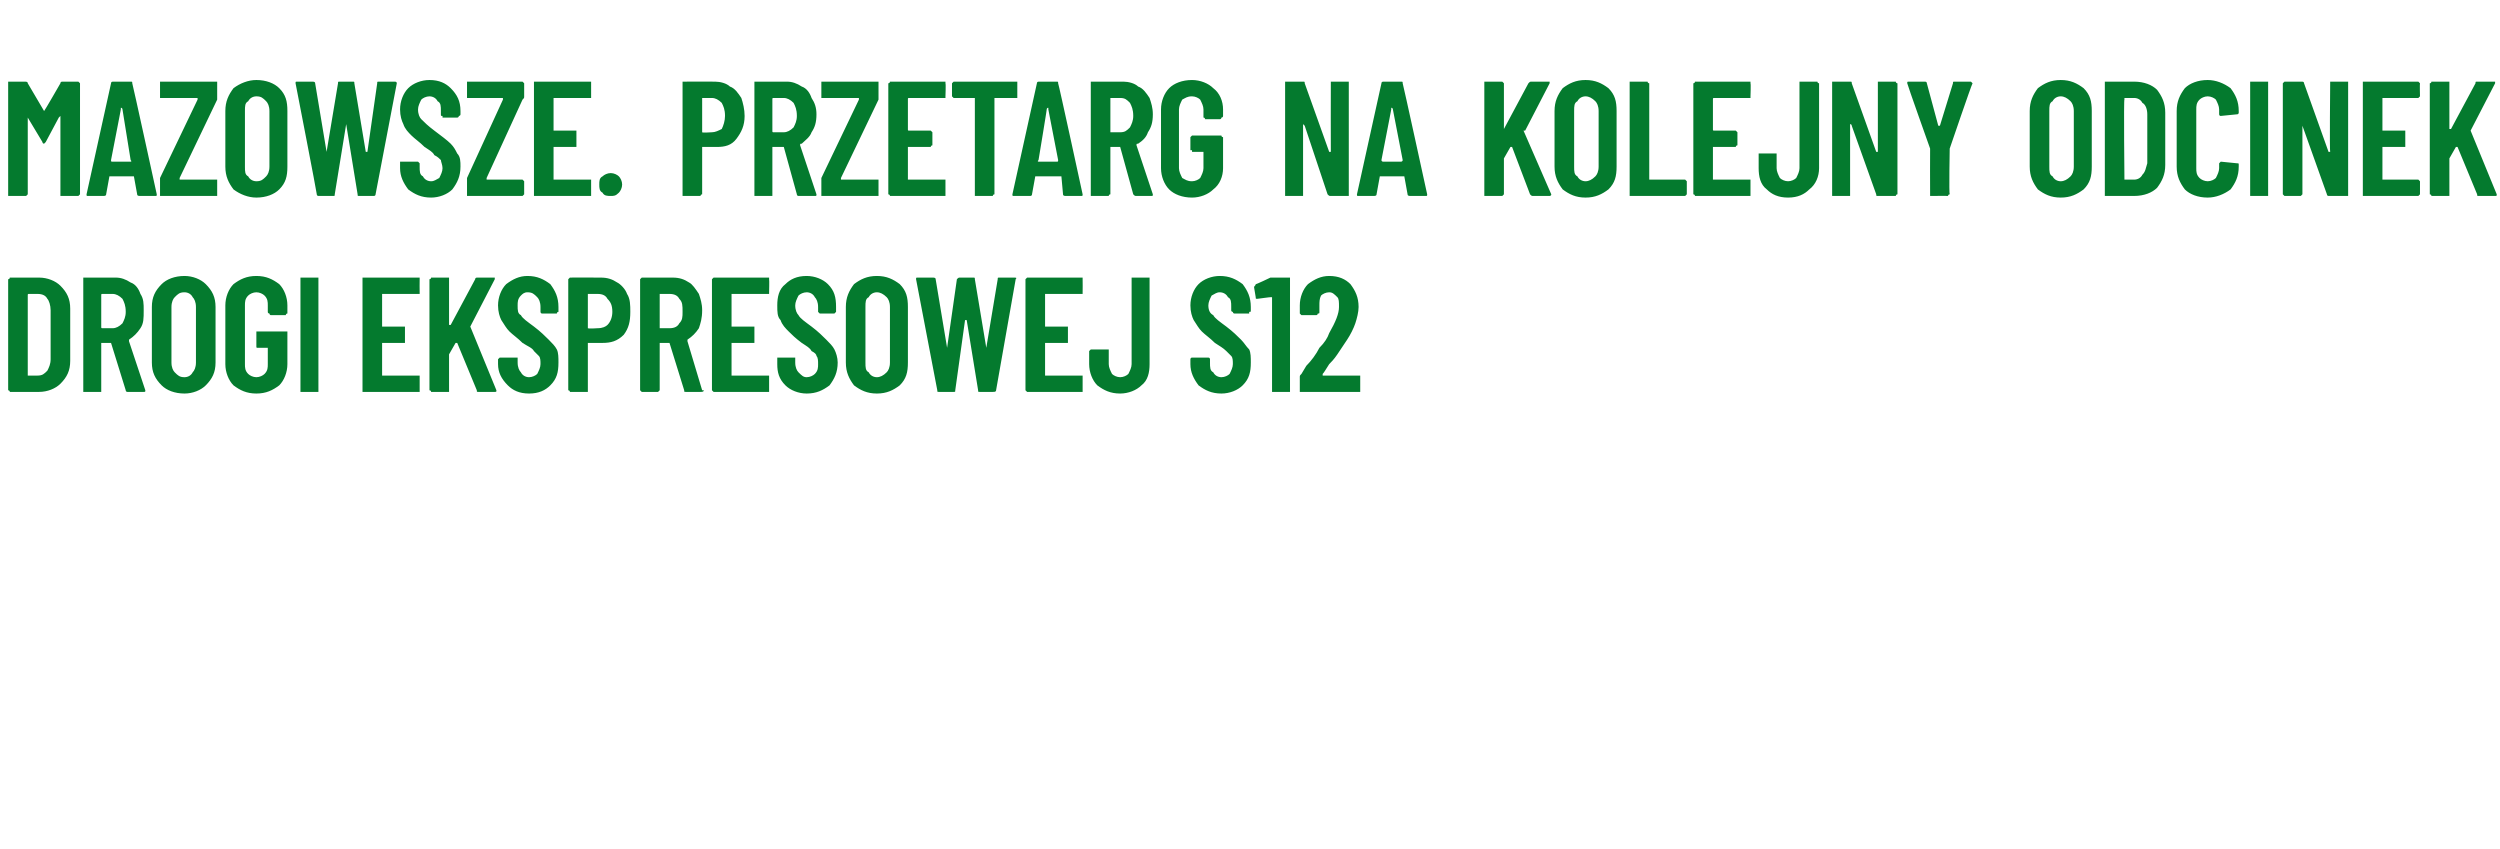
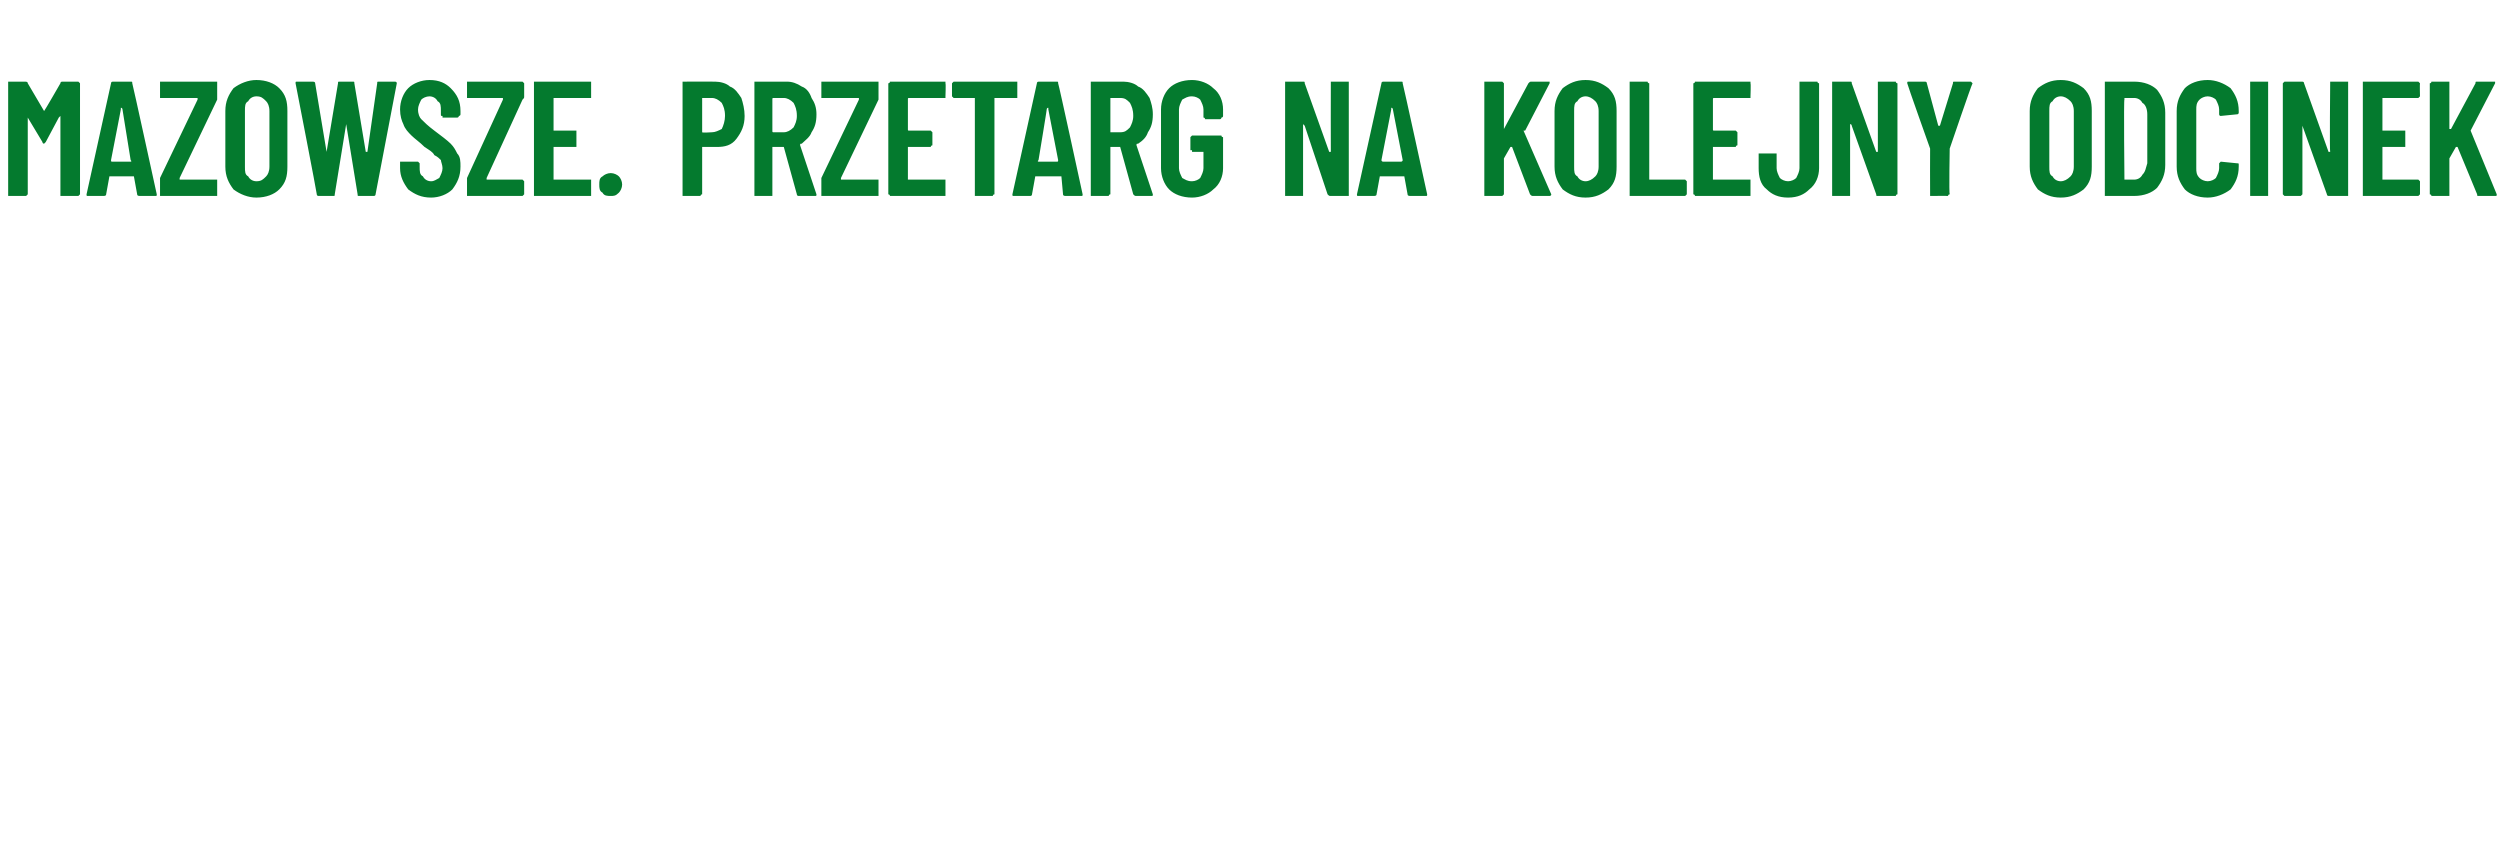
<svg xmlns="http://www.w3.org/2000/svg" version="1.1" width="153.1px" height="52px" viewBox="0 -2 153.1 52" style="top:-2px">
  <desc>Mazowsze. Przetarg na kolejny odcinek drogi ekspresowej S12</desc>
  <defs />
  <g id="Polygon77551">
-     <path d="M 0.7 22 C 0.6 22 0.6 22 0.6 22 C 0.6 21.9 0.5 21.9 0.5 21.9 C 0.5 21.9 0.5 15.1 0.5 15.1 C 0.5 15.1 0.6 15.1 0.6 15 C 0.6 15 0.6 15 0.7 15 C 0.7 15 2.4 15 2.4 15 C 2.9 15 3.4 15.2 3.7 15.5 C 4.1 15.9 4.3 16.3 4.3 16.9 C 4.3 16.9 4.3 20.1 4.3 20.1 C 4.3 20.7 4.1 21.1 3.7 21.5 C 3.4 21.8 2.9 22 2.4 22 C 2.37 22 0.7 22 0.7 22 C 0.7 22 0.66 22 0.7 22 Z M 1.7 21 C 1.7 21 1.7 21 1.8 21 C 1.8 21 2.3 21 2.3 21 C 2.6 21 2.7 20.9 2.9 20.7 C 3 20.5 3.1 20.3 3.1 20 C 3.1 20 3.1 17 3.1 17 C 3.1 16.7 3 16.4 2.9 16.3 C 2.8 16.1 2.6 16 2.3 16 C 2.3 16 1.8 16 1.8 16 C 1.7 16 1.7 16 1.7 16.1 C 1.7 16.05 1.7 21 1.7 21 C 1.7 21 1.7 20.95 1.7 21 Z M 7.8 22 C 7.8 22 7.7 22 7.7 21.9 C 7.7 21.9 6.8 19 6.8 19 C 6.8 19 6.8 19 6.8 19 C 6.8 19 6.3 19 6.3 19 C 6.2 19 6.2 19 6.2 19 C 6.2 19 6.2 21.9 6.2 21.9 C 6.2 21.9 6.2 21.9 6.2 22 C 6.2 22 6.1 22 6.1 22 C 6.1 22 5.2 22 5.2 22 C 5.1 22 5.1 22 5.1 22 C 5.1 21.9 5.1 21.9 5.1 21.9 C 5.1 21.9 5.1 15.1 5.1 15.1 C 5.1 15.1 5.1 15.1 5.1 15 C 5.1 15 5.1 15 5.2 15 C 5.2 15 7.1 15 7.1 15 C 7.4 15 7.7 15.1 8 15.3 C 8.3 15.4 8.5 15.7 8.6 16 C 8.8 16.3 8.8 16.6 8.8 17 C 8.8 17.5 8.8 17.8 8.6 18.1 C 8.4 18.4 8.2 18.6 7.9 18.8 C 7.9 18.8 7.9 18.8 7.9 18.9 C 7.9 18.9 8.9 21.9 8.9 21.9 C 8.9 21.9 8.9 21.9 8.9 21.9 C 8.9 22 8.9 22 8.8 22 C 8.79 22 7.8 22 7.8 22 C 7.8 22 7.83 22 7.8 22 Z M 6.3 16 C 6.2 16 6.2 16 6.2 16.1 C 6.2 16.1 6.2 18 6.2 18 C 6.2 18.1 6.2 18.1 6.3 18.1 C 6.3 18.1 6.9 18.1 6.9 18.1 C 7.1 18.1 7.3 18 7.5 17.8 C 7.6 17.6 7.7 17.4 7.7 17.1 C 7.7 16.7 7.6 16.5 7.5 16.3 C 7.3 16.1 7.1 16 6.9 16 C 6.88 16 6.3 16 6.3 16 C 6.3 16 6.27 16 6.3 16 Z M 11.3 22.1 C 10.7 22.1 10.2 21.9 9.9 21.6 C 9.5 21.2 9.3 20.8 9.3 20.2 C 9.3 20.2 9.3 16.8 9.3 16.8 C 9.3 16.2 9.5 15.8 9.9 15.4 C 10.2 15.1 10.7 14.9 11.3 14.9 C 11.8 14.9 12.3 15.1 12.6 15.4 C 13 15.8 13.2 16.2 13.2 16.8 C 13.2 16.8 13.2 20.2 13.2 20.2 C 13.2 20.8 13 21.2 12.6 21.6 C 12.3 21.9 11.8 22.1 11.3 22.1 C 11.3 22.1 11.3 22.1 11.3 22.1 Z M 11.3 21.1 C 11.5 21.1 11.7 21 11.8 20.8 C 11.9 20.7 12 20.5 12 20.2 C 12 20.2 12 16.8 12 16.8 C 12 16.5 11.9 16.3 11.8 16.2 C 11.7 16 11.5 15.9 11.3 15.9 C 11 15.9 10.9 16 10.7 16.2 C 10.6 16.3 10.5 16.5 10.5 16.8 C 10.5 16.8 10.5 20.2 10.5 20.2 C 10.5 20.5 10.6 20.7 10.7 20.8 C 10.9 21 11 21.1 11.3 21.1 C 11.3 21.1 11.3 21.1 11.3 21.1 Z M 15.7 22.1 C 15.1 22.1 14.7 21.9 14.3 21.6 C 14 21.3 13.8 20.8 13.8 20.3 C 13.8 20.3 13.8 16.7 13.8 16.7 C 13.8 16.2 14 15.7 14.3 15.4 C 14.7 15.1 15.1 14.9 15.7 14.9 C 16.3 14.9 16.7 15.1 17.1 15.4 C 17.4 15.7 17.6 16.2 17.6 16.7 C 17.6 16.7 17.6 17.1 17.6 17.1 C 17.6 17.2 17.6 17.2 17.6 17.2 C 17.5 17.2 17.5 17.3 17.5 17.3 C 17.5 17.3 16.6 17.3 16.6 17.3 C 16.5 17.3 16.5 17.2 16.5 17.2 C 16.5 17.2 16.4 17.2 16.4 17.1 C 16.4 17.1 16.4 16.7 16.4 16.7 C 16.4 16.5 16.4 16.3 16.2 16.1 C 16.1 16 15.9 15.9 15.7 15.9 C 15.5 15.9 15.3 16 15.2 16.1 C 15 16.3 15 16.5 15 16.7 C 15 16.7 15 20.3 15 20.3 C 15 20.5 15 20.7 15.2 20.9 C 15.3 21 15.5 21.1 15.7 21.1 C 15.9 21.1 16.1 21 16.2 20.9 C 16.4 20.7 16.4 20.5 16.4 20.3 C 16.4 20.3 16.4 19.3 16.4 19.3 C 16.4 19.3 16.4 19.3 16.4 19.3 C 16.4 19.3 15.8 19.3 15.8 19.3 C 15.7 19.3 15.7 19.3 15.7 19.2 C 15.7 19.2 15.7 19.2 15.7 19.2 C 15.7 19.2 15.7 18.4 15.7 18.4 C 15.7 18.4 15.7 18.4 15.7 18.3 C 15.7 18.3 15.7 18.3 15.8 18.3 C 15.8 18.3 17.5 18.3 17.5 18.3 C 17.5 18.3 17.5 18.3 17.6 18.3 C 17.6 18.4 17.6 18.4 17.6 18.4 C 17.6 18.4 17.6 20.3 17.6 20.3 C 17.6 20.8 17.4 21.3 17.1 21.6 C 16.7 21.9 16.3 22.1 15.7 22.1 C 15.7 22.1 15.7 22.1 15.7 22.1 Z M 18.5 22 C 18.4 22 18.4 22 18.4 22 C 18.4 21.9 18.4 21.9 18.4 21.9 C 18.4 21.9 18.4 15.1 18.4 15.1 C 18.4 15.1 18.4 15.1 18.4 15 C 18.4 15 18.4 15 18.5 15 C 18.5 15 19.4 15 19.4 15 C 19.4 15 19.5 15 19.5 15 C 19.5 15.1 19.5 15.1 19.5 15.1 C 19.5 15.1 19.5 21.9 19.5 21.9 C 19.5 21.9 19.5 21.9 19.5 22 C 19.5 22 19.4 22 19.4 22 C 19.4 22 18.5 22 18.5 22 C 18.5 22 18.48 22 18.5 22 Z M 25.7 15.9 C 25.7 15.9 25.7 15.9 25.7 16 C 25.6 16 25.6 16 25.6 16 C 25.6 16 23.4 16 23.4 16 C 23.4 16 23.4 16 23.4 16.1 C 23.4 16.1 23.4 17.9 23.4 17.9 C 23.4 18 23.4 18 23.4 18 C 23.4 18 24.7 18 24.7 18 C 24.7 18 24.8 18 24.8 18 C 24.8 18 24.8 18.1 24.8 18.1 C 24.8 18.1 24.8 18.9 24.8 18.9 C 24.8 18.9 24.8 18.9 24.8 19 C 24.8 19 24.7 19 24.7 19 C 24.7 19 23.4 19 23.4 19 C 23.4 19 23.4 19 23.4 19 C 23.4 19 23.4 21 23.4 21 C 23.4 21 23.4 21 23.4 21 C 23.4 21 25.6 21 25.6 21 C 25.6 21 25.6 21 25.7 21 C 25.7 21.1 25.7 21.1 25.7 21.1 C 25.7 21.1 25.7 21.9 25.7 21.9 C 25.7 21.9 25.7 21.9 25.7 22 C 25.6 22 25.6 22 25.6 22 C 25.6 22 22.3 22 22.3 22 C 22.3 22 22.3 22 22.2 22 C 22.2 21.9 22.2 21.9 22.2 21.9 C 22.2 21.9 22.2 15.1 22.2 15.1 C 22.2 15.1 22.2 15.1 22.2 15 C 22.3 15 22.3 15 22.3 15 C 22.3 15 25.6 15 25.6 15 C 25.6 15 25.6 15 25.7 15 C 25.7 15.1 25.7 15.1 25.7 15.1 C 25.69 15.12 25.7 15.9 25.7 15.9 C 25.7 15.9 25.69 15.88 25.7 15.9 Z M 26.5 22 C 26.4 22 26.4 22 26.4 22 C 26.4 21.9 26.3 21.9 26.3 21.9 C 26.3 21.9 26.3 15.1 26.3 15.1 C 26.3 15.1 26.4 15.1 26.4 15 C 26.4 15 26.4 15 26.5 15 C 26.5 15 27.4 15 27.4 15 C 27.4 15 27.5 15 27.5 15 C 27.5 15.1 27.5 15.1 27.5 15.1 C 27.5 15.1 27.5 17.9 27.5 17.9 C 27.5 17.9 27.5 17.9 27.5 17.9 C 27.5 17.9 27.6 17.9 27.6 17.9 C 27.6 17.9 29.1 15.1 29.1 15.1 C 29.1 15 29.2 15 29.2 15 C 29.2 15 30.2 15 30.2 15 C 30.3 15 30.3 15 30.3 15 C 30.3 15.1 30.3 15.1 30.3 15.1 C 30.3 15.1 28.8 18 28.8 18 C 28.8 18 28.8 18 28.8 18 C 28.8 18 30.4 21.9 30.4 21.9 C 30.4 21.9 30.4 21.9 30.4 21.9 C 30.4 22 30.4 22 30.3 22 C 30.3 22 29.3 22 29.3 22 C 29.2 22 29.2 22 29.2 21.9 C 29.2 21.9 28 19 28 19 C 28 19 28 19 28 19 C 28 19 27.9 19 27.9 19 C 27.9 19 27.5 19.7 27.5 19.7 C 27.5 19.7 27.5 19.7 27.5 19.8 C 27.5 19.8 27.5 21.9 27.5 21.9 C 27.5 21.9 27.5 21.9 27.5 22 C 27.5 22 27.4 22 27.4 22 C 27.39 22 26.5 22 26.5 22 C 26.5 22 26.47 22 26.5 22 Z M 32.4 22.1 C 31.8 22.1 31.4 21.9 31.1 21.6 C 30.7 21.2 30.5 20.8 30.5 20.3 C 30.5 20.3 30.5 20 30.5 20 C 30.5 20 30.6 19.9 30.6 19.9 C 30.6 19.9 30.6 19.9 30.7 19.9 C 30.7 19.9 31.6 19.9 31.6 19.9 C 31.6 19.9 31.6 19.9 31.7 19.9 C 31.7 19.9 31.7 20 31.7 20 C 31.7 20 31.7 20.2 31.7 20.2 C 31.7 20.5 31.8 20.7 31.9 20.8 C 32 21 32.2 21.1 32.4 21.1 C 32.6 21.1 32.8 21 32.9 20.9 C 33 20.7 33.1 20.5 33.1 20.3 C 33.1 20.1 33.1 19.9 33 19.8 C 32.9 19.7 32.8 19.6 32.7 19.5 C 32.6 19.3 32.3 19.2 32 19 C 31.7 18.7 31.4 18.5 31.2 18.3 C 31 18.1 30.9 17.9 30.7 17.6 C 30.6 17.4 30.5 17.1 30.5 16.7 C 30.5 16.2 30.7 15.7 31 15.4 C 31.4 15.1 31.8 14.9 32.3 14.9 C 32.9 14.9 33.3 15.1 33.7 15.4 C 34 15.8 34.2 16.2 34.2 16.8 C 34.2 16.8 34.2 17 34.2 17 C 34.2 17.1 34.2 17.1 34.2 17.1 C 34.1 17.1 34.1 17.2 34.1 17.2 C 34.1 17.2 33.2 17.2 33.2 17.2 C 33.1 17.2 33.1 17.1 33.1 17.1 C 33.1 17.1 33.1 17.1 33.1 17 C 33.1 17 33.1 16.8 33.1 16.8 C 33.1 16.5 33 16.3 32.9 16.2 C 32.7 16 32.6 15.9 32.3 15.9 C 32.1 15.9 32 16 31.9 16.1 C 31.7 16.3 31.7 16.5 31.7 16.7 C 31.7 17 31.7 17.2 31.9 17.3 C 32 17.5 32.3 17.7 32.7 18 C 33.1 18.3 33.4 18.6 33.6 18.8 C 33.8 19 34 19.2 34.1 19.4 C 34.2 19.6 34.2 19.9 34.2 20.2 C 34.2 20.8 34.1 21.2 33.7 21.6 C 33.4 21.9 33 22.1 32.4 22.1 C 32.4 22.1 32.4 22.1 32.4 22.1 Z M 36.8 15 C 37.2 15 37.5 15.1 37.8 15.3 C 38 15.4 38.3 15.7 38.4 16 C 38.6 16.3 38.6 16.7 38.6 17.1 C 38.6 17.7 38.5 18.1 38.2 18.5 C 37.8 18.9 37.4 19 36.9 19 C 36.9 19 36 19 36 19 C 36 19 36 19.1 36 19.1 C 36 19.1 36 21.9 36 21.9 C 36 21.9 36 21.9 36 22 C 35.9 22 35.9 22 35.9 22 C 35.9 22 35 22 35 22 C 34.9 22 34.9 22 34.9 22 C 34.9 21.9 34.8 21.9 34.8 21.9 C 34.8 21.9 34.8 15.1 34.8 15.1 C 34.8 15.1 34.9 15 34.9 15 C 34.9 15 34.9 15 35 15 C 34.96 14.99 36.8 15 36.8 15 C 36.8 15 36.84 14.99 36.8 15 Z M 36.6 18.1 C 36.9 18.1 37.1 18 37.2 17.9 C 37.4 17.7 37.5 17.4 37.5 17.1 C 37.5 16.7 37.4 16.5 37.2 16.3 C 37.1 16.1 36.9 16 36.6 16 C 36.6 16 36 16 36 16 C 36 16 36 16 36 16 C 36 16 36 18.1 36 18.1 C 36 18.1 36 18.1 36 18.1 C 36.05 18.14 36.6 18.1 36.6 18.1 C 36.6 18.1 36.65 18.14 36.6 18.1 Z M 42 22 C 41.9 22 41.9 22 41.9 21.9 C 41.9 21.9 41 19 41 19 C 41 19 41 19 41 19 C 41 19 40.4 19 40.4 19 C 40.4 19 40.4 19 40.4 19 C 40.4 19 40.4 21.9 40.4 21.9 C 40.4 21.9 40.4 21.9 40.3 22 C 40.3 22 40.3 22 40.3 22 C 40.3 22 39.3 22 39.3 22 C 39.3 22 39.3 22 39.3 22 C 39.2 21.9 39.2 21.9 39.2 21.9 C 39.2 21.9 39.2 15.1 39.2 15.1 C 39.2 15.1 39.2 15.1 39.3 15 C 39.3 15 39.3 15 39.3 15 C 39.3 15 41.2 15 41.2 15 C 41.6 15 41.9 15.1 42.2 15.3 C 42.4 15.4 42.6 15.7 42.8 16 C 42.9 16.3 43 16.6 43 17 C 43 17.5 42.9 17.8 42.8 18.1 C 42.6 18.4 42.4 18.6 42.1 18.8 C 42.1 18.8 42.1 18.8 42.1 18.9 C 42.1 18.9 43 21.9 43 21.9 C 43.1 21.9 43.1 21.9 43.1 21.9 C 43.1 22 43 22 42.9 22 C 42.95 22 42 22 42 22 C 42 22 41.99 22 42 22 Z M 40.4 16 C 40.4 16 40.4 16 40.4 16.1 C 40.4 16.1 40.4 18 40.4 18 C 40.4 18.1 40.4 18.1 40.4 18.1 C 40.4 18.1 41 18.1 41 18.1 C 41.3 18.1 41.5 18 41.6 17.8 C 41.8 17.6 41.8 17.4 41.8 17.1 C 41.8 16.7 41.8 16.5 41.6 16.3 C 41.5 16.1 41.3 16 41 16 C 41.04 16 40.4 16 40.4 16 C 40.4 16 40.43 16 40.4 16 Z M 47.1 15.9 C 47.1 15.9 47.1 15.9 47.1 16 C 47.1 16 47 16 47 16 C 47 16 44.8 16 44.8 16 C 44.8 16 44.8 16 44.8 16.1 C 44.8 16.1 44.8 17.9 44.8 17.9 C 44.8 18 44.8 18 44.8 18 C 44.8 18 46.1 18 46.1 18 C 46.2 18 46.2 18 46.2 18 C 46.2 18 46.2 18.1 46.2 18.1 C 46.2 18.1 46.2 18.9 46.2 18.9 C 46.2 18.9 46.2 18.9 46.2 19 C 46.2 19 46.2 19 46.1 19 C 46.1 19 44.8 19 44.8 19 C 44.8 19 44.8 19 44.8 19 C 44.8 19 44.8 21 44.8 21 C 44.8 21 44.8 21 44.8 21 C 44.8 21 47 21 47 21 C 47 21 47.1 21 47.1 21 C 47.1 21.1 47.1 21.1 47.1 21.1 C 47.1 21.1 47.1 21.9 47.1 21.9 C 47.1 21.9 47.1 21.9 47.1 22 C 47.1 22 47 22 47 22 C 47 22 43.7 22 43.7 22 C 43.7 22 43.7 22 43.7 22 C 43.6 21.9 43.6 21.9 43.6 21.9 C 43.6 21.9 43.6 15.1 43.6 15.1 C 43.6 15.1 43.6 15.1 43.7 15 C 43.7 15 43.7 15 43.7 15 C 43.7 15 47 15 47 15 C 47 15 47.1 15 47.1 15 C 47.1 15.1 47.1 15.1 47.1 15.1 C 47.12 15.12 47.1 15.9 47.1 15.9 C 47.1 15.9 47.12 15.88 47.1 15.9 Z M 49.4 22.1 C 48.9 22.1 48.4 21.9 48.1 21.6 C 47.7 21.2 47.6 20.8 47.6 20.3 C 47.6 20.3 47.6 20 47.6 20 C 47.6 20 47.6 19.9 47.6 19.9 C 47.6 19.9 47.7 19.9 47.7 19.9 C 47.7 19.9 48.6 19.9 48.6 19.9 C 48.6 19.9 48.7 19.9 48.7 19.9 C 48.7 19.9 48.7 20 48.7 20 C 48.7 20 48.7 20.2 48.7 20.2 C 48.7 20.5 48.8 20.7 48.9 20.8 C 49.1 21 49.2 21.1 49.4 21.1 C 49.6 21.1 49.8 21 49.9 20.9 C 50.1 20.7 50.1 20.5 50.1 20.3 C 50.1 20.1 50.1 19.9 50 19.8 C 50 19.7 49.9 19.6 49.7 19.5 C 49.6 19.3 49.4 19.2 49.1 19 C 48.7 18.7 48.5 18.5 48.3 18.3 C 48.1 18.1 47.9 17.9 47.8 17.6 C 47.6 17.4 47.6 17.1 47.6 16.7 C 47.6 16.2 47.7 15.7 48.1 15.4 C 48.4 15.1 48.8 14.9 49.4 14.9 C 49.9 14.9 50.4 15.1 50.7 15.4 C 51.1 15.8 51.2 16.2 51.2 16.8 C 51.2 16.8 51.2 17 51.2 17 C 51.2 17.1 51.2 17.1 51.2 17.1 C 51.2 17.1 51.1 17.2 51.1 17.2 C 51.1 17.2 50.2 17.2 50.2 17.2 C 50.2 17.2 50.1 17.1 50.1 17.1 C 50.1 17.1 50.1 17.1 50.1 17 C 50.1 17 50.1 16.8 50.1 16.8 C 50.1 16.5 50 16.3 49.9 16.2 C 49.8 16 49.6 15.9 49.4 15.9 C 49.2 15.9 49 16 48.9 16.1 C 48.8 16.3 48.7 16.5 48.7 16.7 C 48.7 17 48.8 17.2 48.9 17.3 C 49 17.5 49.3 17.7 49.7 18 C 50.1 18.3 50.4 18.6 50.6 18.8 C 50.8 19 51 19.2 51.1 19.4 C 51.2 19.6 51.3 19.9 51.3 20.2 C 51.3 20.8 51.1 21.2 50.8 21.6 C 50.4 21.9 50 22.1 49.4 22.1 C 49.4 22.1 49.4 22.1 49.4 22.1 Z M 53.7 22.1 C 53.1 22.1 52.7 21.9 52.3 21.6 C 52 21.2 51.8 20.8 51.8 20.2 C 51.8 20.2 51.8 16.8 51.8 16.8 C 51.8 16.2 52 15.8 52.3 15.4 C 52.7 15.1 53.1 14.9 53.7 14.9 C 54.3 14.9 54.7 15.1 55.1 15.4 C 55.5 15.8 55.6 16.2 55.6 16.8 C 55.6 16.8 55.6 20.2 55.6 20.2 C 55.6 20.8 55.5 21.2 55.1 21.6 C 54.7 21.9 54.3 22.1 53.7 22.1 C 53.7 22.1 53.7 22.1 53.7 22.1 Z M 53.7 21.1 C 53.9 21.1 54.1 21 54.3 20.8 C 54.4 20.7 54.5 20.5 54.5 20.2 C 54.5 20.2 54.5 16.8 54.5 16.8 C 54.5 16.5 54.4 16.3 54.3 16.2 C 54.1 16 53.9 15.9 53.7 15.9 C 53.5 15.9 53.3 16 53.2 16.2 C 53 16.3 53 16.5 53 16.8 C 53 16.8 53 20.2 53 20.2 C 53 20.5 53 20.7 53.2 20.8 C 53.3 21 53.5 21.1 53.7 21.1 C 53.7 21.1 53.7 21.1 53.7 21.1 Z M 57.5 22 C 57.4 22 57.4 22 57.4 21.9 C 57.4 21.89 56.1 15.1 56.1 15.1 C 56.1 15.1 56.06 15.09 56.1 15.1 C 56.1 15 56.1 15 56.2 15 C 56.2 15 57.1 15 57.1 15 C 57.2 15 57.3 15 57.3 15.1 C 57.3 15.1 58 19.3 58 19.3 C 58 19.3 58 19.3 58 19.3 C 58 19.3 58 19.3 58 19.3 C 58 19.3 58.6 15.1 58.6 15.1 C 58.7 15 58.7 15 58.8 15 C 58.8 15 59.6 15 59.6 15 C 59.7 15 59.7 15 59.7 15.1 C 59.7 15.1 60.4 19.3 60.4 19.3 C 60.4 19.3 60.4 19.3 60.4 19.3 C 60.4 19.3 60.4 19.3 60.4 19.3 C 60.4 19.3 61.1 15.1 61.1 15.1 C 61.1 15 61.1 15 61.2 15 C 61.2 15 62.1 15 62.1 15 C 62.2 15 62.3 15 62.2 15.1 C 62.2 15.1 61 21.9 61 21.9 C 61 22 60.9 22 60.8 22 C 60.8 22 60 22 60 22 C 59.9 22 59.9 22 59.9 21.9 C 59.9 21.9 59.2 17.6 59.2 17.6 C 59.2 17.6 59.2 17.6 59.2 17.6 C 59.2 17.6 59.1 17.6 59.1 17.6 C 59.1 17.6 58.5 21.9 58.5 21.9 C 58.5 22 58.5 22 58.4 22 C 58.39 22 57.5 22 57.5 22 C 57.5 22 57.53 22 57.5 22 Z M 66.3 15.9 C 66.3 15.9 66.3 15.9 66.3 16 C 66.3 16 66.2 16 66.2 16 C 66.2 16 64 16 64 16 C 64 16 64 16 64 16.1 C 64 16.1 64 17.9 64 17.9 C 64 18 64 18 64 18 C 64 18 65.3 18 65.3 18 C 65.3 18 65.4 18 65.4 18 C 65.4 18 65.4 18.1 65.4 18.1 C 65.4 18.1 65.4 18.9 65.4 18.9 C 65.4 18.9 65.4 18.9 65.4 19 C 65.4 19 65.3 19 65.3 19 C 65.3 19 64 19 64 19 C 64 19 64 19 64 19 C 64 19 64 21 64 21 C 64 21 64 21 64 21 C 64 21 66.2 21 66.2 21 C 66.2 21 66.3 21 66.3 21 C 66.3 21.1 66.3 21.1 66.3 21.1 C 66.3 21.1 66.3 21.9 66.3 21.9 C 66.3 21.9 66.3 21.9 66.3 22 C 66.3 22 66.2 22 66.2 22 C 66.2 22 62.9 22 62.9 22 C 62.9 22 62.9 22 62.9 22 C 62.8 21.9 62.8 21.9 62.8 21.9 C 62.8 21.9 62.8 15.1 62.8 15.1 C 62.8 15.1 62.8 15.1 62.9 15 C 62.9 15 62.9 15 62.9 15 C 62.9 15 66.2 15 66.2 15 C 66.2 15 66.3 15 66.3 15 C 66.3 15.1 66.3 15.1 66.3 15.1 C 66.31 15.12 66.3 15.9 66.3 15.9 C 66.3 15.9 66.31 15.88 66.3 15.9 Z M 68.6 22.1 C 68 22.1 67.6 21.9 67.2 21.6 C 66.9 21.3 66.7 20.8 66.7 20.3 C 66.7 20.3 66.7 19.5 66.7 19.5 C 66.7 19.5 66.7 19.5 66.8 19.4 C 66.8 19.4 66.8 19.4 66.8 19.4 C 66.8 19.4 67.8 19.4 67.8 19.4 C 67.8 19.4 67.8 19.4 67.9 19.4 C 67.9 19.5 67.9 19.5 67.9 19.5 C 67.9 19.5 67.9 20.3 67.9 20.3 C 67.9 20.5 68 20.7 68.1 20.9 C 68.2 21 68.4 21.1 68.6 21.1 C 68.8 21.1 69 21 69.1 20.9 C 69.2 20.7 69.3 20.5 69.3 20.3 C 69.3 20.3 69.3 15.1 69.3 15.1 C 69.3 15.1 69.3 15.1 69.3 15 C 69.3 15 69.4 15 69.4 15 C 69.4 15 70.3 15 70.3 15 C 70.4 15 70.4 15 70.4 15 C 70.4 15.1 70.4 15.1 70.4 15.1 C 70.4 15.1 70.4 20.3 70.4 20.3 C 70.4 20.8 70.3 21.3 69.9 21.6 C 69.6 21.9 69.1 22.1 68.6 22.1 C 68.6 22.1 68.6 22.1 68.6 22.1 Z M 74.8 22.1 C 74.2 22.1 73.8 21.9 73.4 21.6 C 73.1 21.2 72.9 20.8 72.9 20.3 C 72.9 20.3 72.9 20 72.9 20 C 72.9 20 72.9 19.9 73 19.9 C 73 19.9 73 19.9 73 19.9 C 73 19.9 74 19.9 74 19.9 C 74 19.9 74 19.9 74 19.9 C 74.1 19.9 74.1 20 74.1 20 C 74.1 20 74.1 20.2 74.1 20.2 C 74.1 20.5 74.1 20.7 74.3 20.8 C 74.4 21 74.6 21.1 74.8 21.1 C 75 21.1 75.2 21 75.3 20.9 C 75.4 20.7 75.5 20.5 75.5 20.3 C 75.5 20.1 75.5 19.9 75.4 19.8 C 75.3 19.7 75.2 19.6 75.1 19.5 C 74.9 19.3 74.7 19.2 74.4 19 C 74.1 18.7 73.8 18.5 73.6 18.3 C 73.4 18.1 73.3 17.9 73.1 17.6 C 73 17.4 72.9 17.1 72.9 16.7 C 72.9 16.2 73.1 15.7 73.4 15.4 C 73.7 15.1 74.2 14.9 74.7 14.9 C 75.3 14.9 75.7 15.1 76.1 15.4 C 76.4 15.8 76.6 16.2 76.6 16.8 C 76.6 16.8 76.6 17 76.6 17 C 76.6 17.1 76.6 17.1 76.5 17.1 C 76.5 17.1 76.5 17.2 76.5 17.2 C 76.5 17.2 75.6 17.2 75.6 17.2 C 75.5 17.2 75.5 17.1 75.5 17.1 C 75.5 17.1 75.4 17.1 75.4 17 C 75.4 17 75.4 16.8 75.4 16.8 C 75.4 16.5 75.4 16.3 75.2 16.2 C 75.1 16 74.9 15.9 74.7 15.9 C 74.5 15.9 74.4 16 74.2 16.1 C 74.1 16.3 74 16.5 74 16.7 C 74 17 74.1 17.2 74.3 17.3 C 74.4 17.5 74.7 17.7 75.1 18 C 75.5 18.3 75.8 18.6 76 18.8 C 76.2 19 76.3 19.2 76.5 19.4 C 76.6 19.6 76.6 19.9 76.6 20.2 C 76.6 20.8 76.5 21.2 76.1 21.6 C 75.8 21.9 75.3 22.1 74.8 22.1 C 74.8 22.1 74.8 22.1 74.8 22.1 Z M 77.8 15 C 77.8 15 77.9 15 77.9 15 C 77.9 15 78.9 15 78.9 15 C 78.9 15 79 15 79 15 C 79 15.1 79 15.1 79 15.1 C 79 15.1 79 21.9 79 21.9 C 79 21.9 79 21.9 79 22 C 79 22 78.9 22 78.9 22 C 78.9 22 78 22 78 22 C 78 22 77.9 22 77.9 22 C 77.9 21.9 77.9 21.9 77.9 21.9 C 77.9 21.9 77.9 16.2 77.9 16.2 C 77.9 16.2 77.9 16.2 77.9 16.2 C 77.8 16.2 77.8 16.2 77.8 16.2 C 77.82 16.19 77 16.3 77 16.3 C 77 16.3 76.97 16.35 77 16.3 C 76.9 16.3 76.9 16.3 76.9 16.2 C 76.9 16.2 76.8 15.6 76.8 15.6 C 76.8 15.5 76.9 15.5 76.9 15.4 C 76.91 15.43 77.8 15 77.8 15 C 77.8 15 77.8 15.03 77.8 15 Z M 81 20.9 C 81 21 81 21 81 21 C 81 21 81 21 81 21 C 81 21 83.2 21 83.2 21 C 83.3 21 83.3 21 83.3 21 C 83.3 21.1 83.3 21.1 83.3 21.1 C 83.3 21.1 83.3 21.9 83.3 21.9 C 83.3 21.9 83.3 21.9 83.3 22 C 83.3 22 83.3 22 83.2 22 C 83.2 22 79.7 22 79.7 22 C 79.7 22 79.7 22 79.6 22 C 79.6 21.9 79.6 21.9 79.6 21.9 C 79.6 21.9 79.6 21.1 79.6 21.1 C 79.6 21 79.6 21 79.7 20.9 C 79.7 20.9 80 20.4 80 20.4 C 80.3 20.1 80.6 19.7 80.8 19.3 C 81.1 19 81.3 18.7 81.4 18.4 C 81.8 17.7 82 17.2 82 16.8 C 82 16.5 82 16.3 81.9 16.2 C 81.7 16 81.6 15.9 81.4 15.9 C 81.2 15.9 81 16 80.9 16.1 C 80.8 16.3 80.8 16.5 80.8 16.7 C 80.8 16.7 80.8 17.1 80.8 17.1 C 80.8 17.2 80.8 17.2 80.7 17.2 C 80.7 17.2 80.7 17.3 80.6 17.3 C 80.6 17.3 79.7 17.3 79.7 17.3 C 79.7 17.3 79.6 17.2 79.6 17.2 C 79.6 17.2 79.6 17.2 79.6 17.1 C 79.6 17.1 79.6 16.7 79.6 16.7 C 79.6 16.2 79.8 15.7 80.1 15.4 C 80.5 15.1 80.9 14.9 81.4 14.9 C 82 14.9 82.4 15.1 82.7 15.4 C 83 15.8 83.2 16.2 83.2 16.8 C 83.2 17.1 83.1 17.5 83 17.8 C 82.9 18.1 82.7 18.5 82.5 18.8 C 82.3 19.1 82.1 19.4 81.9 19.7 C 81.7 20 81.5 20.2 81.4 20.3 C 81.2 20.6 81.1 20.8 81 20.9 C 81 20.9 81 20.9 81 20.9 Z " stroke="none" fill="#047a2e" />
-   </g>
+     </g>
  <g id="Polygon77550">
    <path d="M 3.7 3.1 C 3.7 3 3.8 3 3.8 3 C 3.8 3 4.8 3 4.8 3 C 4.8 3 4.8 3 4.8 3 C 4.9 3.1 4.9 3.1 4.9 3.1 C 4.9 3.1 4.9 9.9 4.9 9.9 C 4.9 9.9 4.9 9.9 4.8 10 C 4.8 10 4.8 10 4.8 10 C 4.8 10 3.8 10 3.8 10 C 3.8 10 3.8 10 3.7 10 C 3.7 9.9 3.7 9.9 3.7 9.9 C 3.7 9.9 3.7 5.2 3.7 5.2 C 3.7 5.1 3.7 5.1 3.7 5.1 C 3.7 5.1 3.7 5.1 3.6 5.2 C 3.6 5.2 2.8 6.7 2.8 6.7 C 2.7 6.8 2.7 6.8 2.7 6.8 C 2.7 6.8 2.6 6.8 2.6 6.7 C 2.6 6.7 1.7 5.2 1.7 5.2 C 1.7 5.1 1.7 5.1 1.7 5.1 C 1.7 5.1 1.7 5.1 1.7 5.2 C 1.7 5.2 1.7 9.9 1.7 9.9 C 1.7 9.9 1.7 9.9 1.6 10 C 1.6 10 1.6 10 1.5 10 C 1.5 10 0.6 10 0.6 10 C 0.6 10 0.6 10 0.5 10 C 0.5 9.9 0.5 9.9 0.5 9.9 C 0.5 9.9 0.5 3.1 0.5 3.1 C 0.5 3.1 0.5 3.1 0.5 3 C 0.6 3 0.6 3 0.6 3 C 0.6 3 1.5 3 1.5 3 C 1.6 3 1.7 3 1.7 3.1 C 1.7 3.1 2.7 4.8 2.7 4.8 C 2.7 4.8 2.7 4.8 2.7 4.8 C 2.73 4.79 3.7 3.1 3.7 3.1 C 3.7 3.1 3.68 3.08 3.7 3.1 Z M 8.6 10 C 8.5 10 8.4 10 8.4 9.9 C 8.4 9.9 8.2 8.8 8.2 8.8 C 8.2 8.8 8.2 8.8 8.2 8.8 C 8.2 8.8 6.7 8.8 6.7 8.8 C 6.7 8.8 6.7 8.8 6.7 8.8 C 6.7 8.8 6.5 9.9 6.5 9.9 C 6.5 10 6.4 10 6.3 10 C 6.3 10 5.4 10 5.4 10 C 5.3 10 5.3 10 5.3 9.9 C 5.3 9.9 6.8 3.1 6.8 3.1 C 6.8 3 6.9 3 6.9 3 C 6.9 3 8 3 8 3 C 8.1 3 8.1 3 8.1 3.1 C 8.12 3.11 9.6 9.9 9.6 9.9 C 9.6 9.9 9.6 9.91 9.6 9.9 C 9.6 10 9.6 10 9.5 10 C 9.49 10 8.6 10 8.6 10 C 8.6 10 8.56 10 8.6 10 Z M 6.8 7.8 C 6.8 7.9 6.8 7.9 6.9 7.9 C 6.9 7.9 8 7.9 8 7.9 C 8 7.9 8.1 7.9 8 7.8 C 8 7.8 7.5 4.7 7.5 4.7 C 7.5 4.7 7.5 4.6 7.4 4.6 C 7.4 4.6 7.4 4.7 7.4 4.7 C 7.41 4.67 6.8 7.8 6.8 7.8 C 6.8 7.8 6.84 7.83 6.8 7.8 Z M 9.9 10 C 9.9 10 9.8 10 9.8 10 C 9.8 9.9 9.8 9.9 9.8 9.9 C 9.8 9.9 9.8 9.1 9.8 9.1 C 9.8 9 9.8 9 9.8 8.9 C 9.8 8.9 12.1 4.1 12.1 4.1 C 12.1 4 12.1 4 12.1 4 C 12.1 4 12 4 12 4 C 12 4 9.9 4 9.9 4 C 9.9 4 9.8 4 9.8 4 C 9.8 3.9 9.8 3.9 9.8 3.9 C 9.8 3.9 9.8 3.1 9.8 3.1 C 9.8 3.1 9.8 3.1 9.8 3 C 9.8 3 9.9 3 9.9 3 C 9.9 3 13.2 3 13.2 3 C 13.2 3 13.3 3 13.3 3 C 13.3 3.1 13.3 3.1 13.3 3.1 C 13.3 3.1 13.3 3.9 13.3 3.9 C 13.3 4 13.3 4 13.3 4.1 C 13.3 4.1 11 8.9 11 8.9 C 11 9 11 9 11 9 C 11 9 11.1 9 11.1 9 C 11.1 9 13.2 9 13.2 9 C 13.2 9 13.3 9 13.3 9 C 13.3 9.1 13.3 9.1 13.3 9.1 C 13.3 9.1 13.3 9.9 13.3 9.9 C 13.3 9.9 13.3 9.9 13.3 10 C 13.3 10 13.2 10 13.2 10 C 13.19 10 9.9 10 9.9 10 C 9.9 10 9.91 10 9.9 10 Z M 15.7 10.1 C 15.2 10.1 14.7 9.9 14.3 9.6 C 14 9.2 13.8 8.8 13.8 8.2 C 13.8 8.2 13.8 4.8 13.8 4.8 C 13.8 4.2 14 3.8 14.3 3.4 C 14.7 3.1 15.2 2.9 15.7 2.9 C 16.3 2.9 16.8 3.1 17.1 3.4 C 17.5 3.8 17.6 4.2 17.6 4.8 C 17.6 4.8 17.6 8.2 17.6 8.2 C 17.6 8.8 17.5 9.2 17.1 9.6 C 16.8 9.9 16.3 10.1 15.7 10.1 C 15.7 10.1 15.7 10.1 15.7 10.1 Z M 15.7 9.1 C 16 9.1 16.1 9 16.3 8.8 C 16.4 8.7 16.5 8.5 16.5 8.2 C 16.5 8.2 16.5 4.8 16.5 4.8 C 16.5 4.5 16.4 4.3 16.3 4.2 C 16.1 4 16 3.9 15.7 3.9 C 15.5 3.9 15.3 4 15.2 4.2 C 15 4.3 15 4.5 15 4.8 C 15 4.8 15 8.2 15 8.2 C 15 8.5 15 8.7 15.2 8.8 C 15.3 9 15.5 9.1 15.7 9.1 C 15.7 9.1 15.7 9.1 15.7 9.1 Z M 19.5 10 C 19.5 10 19.4 10 19.4 9.9 C 19.42 9.89 18.1 3.1 18.1 3.1 C 18.1 3.1 18.08 3.09 18.1 3.1 C 18.1 3 18.1 3 18.2 3 C 18.2 3 19.1 3 19.1 3 C 19.2 3 19.3 3 19.3 3.1 C 19.3 3.1 20 7.3 20 7.3 C 20 7.3 20 7.3 20 7.3 C 20 7.3 20 7.3 20 7.3 C 20 7.3 20.7 3.1 20.7 3.1 C 20.7 3 20.7 3 20.8 3 C 20.8 3 21.6 3 21.6 3 C 21.7 3 21.7 3 21.7 3.1 C 21.7 3.1 22.4 7.3 22.4 7.3 C 22.4 7.3 22.4 7.3 22.4 7.3 C 22.5 7.3 22.5 7.3 22.5 7.3 C 22.5 7.3 23.1 3.1 23.1 3.1 C 23.1 3 23.1 3 23.2 3 C 23.2 3 24.2 3 24.2 3 C 24.2 3 24.3 3 24.3 3.1 C 24.3 3.1 23 9.9 23 9.9 C 23 10 22.9 10 22.9 10 C 22.9 10 22 10 22 10 C 21.9 10 21.9 10 21.9 9.9 C 21.9 9.9 21.2 5.6 21.2 5.6 C 21.2 5.6 21.2 5.6 21.2 5.6 C 21.2 5.6 21.2 5.6 21.2 5.6 C 21.2 5.6 20.5 9.9 20.5 9.9 C 20.5 10 20.5 10 20.4 10 C 20.41 10 19.5 10 19.5 10 C 19.5 10 19.55 10 19.5 10 Z M 26.4 10.1 C 25.8 10.1 25.4 9.9 25 9.6 C 24.7 9.2 24.5 8.8 24.5 8.3 C 24.5 8.3 24.5 8 24.5 8 C 24.5 8 24.5 7.9 24.5 7.9 C 24.6 7.9 24.6 7.9 24.6 7.9 C 24.6 7.9 25.5 7.9 25.5 7.9 C 25.6 7.9 25.6 7.9 25.6 7.9 C 25.6 7.9 25.7 8 25.7 8 C 25.7 8 25.7 8.2 25.7 8.2 C 25.7 8.5 25.7 8.7 25.9 8.8 C 26 9 26.2 9.1 26.4 9.1 C 26.6 9.1 26.7 9 26.9 8.9 C 27 8.7 27.1 8.5 27.1 8.3 C 27.1 8.1 27 7.9 27 7.8 C 26.9 7.7 26.8 7.6 26.6 7.5 C 26.5 7.3 26.3 7.2 26 7 C 25.7 6.7 25.4 6.5 25.2 6.3 C 25 6.1 24.8 5.9 24.7 5.6 C 24.6 5.4 24.5 5.1 24.5 4.7 C 24.5 4.2 24.7 3.7 25 3.4 C 25.3 3.1 25.8 2.9 26.3 2.9 C 26.9 2.9 27.3 3.1 27.6 3.4 C 28 3.8 28.2 4.2 28.2 4.8 C 28.2 4.8 28.2 5 28.2 5 C 28.2 5.1 28.1 5.1 28.1 5.1 C 28.1 5.1 28.1 5.2 28 5.2 C 28 5.2 27.1 5.2 27.1 5.2 C 27.1 5.2 27.1 5.1 27.1 5.1 C 27 5.1 27 5.1 27 5 C 27 5 27 4.8 27 4.8 C 27 4.5 27 4.3 26.8 4.2 C 26.7 4 26.5 3.9 26.3 3.9 C 26.1 3.9 25.9 4 25.8 4.1 C 25.7 4.3 25.6 4.5 25.6 4.7 C 25.6 5 25.7 5.2 25.8 5.3 C 26 5.5 26.2 5.7 26.6 6 C 27 6.3 27.4 6.6 27.6 6.8 C 27.8 7 27.9 7.2 28 7.4 C 28.2 7.6 28.2 7.9 28.2 8.2 C 28.2 8.8 28 9.2 27.7 9.6 C 27.4 9.9 26.9 10.1 26.4 10.1 C 26.4 10.1 26.4 10.1 26.4 10.1 Z M 28.7 10 C 28.6 10 28.6 10 28.6 10 C 28.6 9.9 28.6 9.9 28.6 9.9 C 28.6 9.9 28.6 9.1 28.6 9.1 C 28.6 9 28.6 9 28.6 8.9 C 28.6 8.9 30.8 4.1 30.8 4.1 C 30.8 4 30.8 4 30.8 4 C 30.8 4 30.8 4 30.8 4 C 30.8 4 28.7 4 28.7 4 C 28.6 4 28.6 4 28.6 4 C 28.6 3.9 28.6 3.9 28.6 3.9 C 28.6 3.9 28.6 3.1 28.6 3.1 C 28.6 3.1 28.6 3.1 28.6 3 C 28.6 3 28.6 3 28.7 3 C 28.7 3 32 3 32 3 C 32 3 32 3 32 3 C 32.1 3.1 32.1 3.1 32.1 3.1 C 32.1 3.1 32.1 3.9 32.1 3.9 C 32.1 4 32.1 4 32 4.1 C 32 4.1 29.8 8.9 29.8 8.9 C 29.8 9 29.8 9 29.8 9 C 29.8 9 29.8 9 29.8 9 C 29.8 9 32 9 32 9 C 32 9 32 9 32 9 C 32.1 9.1 32.1 9.1 32.1 9.1 C 32.1 9.1 32.1 9.9 32.1 9.9 C 32.1 9.9 32.1 9.9 32 10 C 32 10 32 10 32 10 C 31.96 10 28.7 10 28.7 10 C 28.7 10 28.68 10 28.7 10 Z M 36.2 3.9 C 36.2 3.9 36.2 3.9 36.2 4 C 36.1 4 36.1 4 36.1 4 C 36.1 4 33.9 4 33.9 4 C 33.9 4 33.9 4 33.9 4.1 C 33.9 4.1 33.9 5.9 33.9 5.9 C 33.9 6 33.9 6 33.9 6 C 33.9 6 35.2 6 35.2 6 C 35.2 6 35.3 6 35.3 6 C 35.3 6 35.3 6.1 35.3 6.1 C 35.3 6.1 35.3 6.9 35.3 6.9 C 35.3 6.9 35.3 6.9 35.3 7 C 35.3 7 35.2 7 35.2 7 C 35.2 7 33.9 7 33.9 7 C 33.9 7 33.9 7 33.9 7 C 33.9 7 33.9 9 33.9 9 C 33.9 9 33.9 9 33.9 9 C 33.9 9 36.1 9 36.1 9 C 36.1 9 36.1 9 36.2 9 C 36.2 9.1 36.2 9.1 36.2 9.1 C 36.2 9.1 36.2 9.9 36.2 9.9 C 36.2 9.9 36.2 9.9 36.2 10 C 36.1 10 36.1 10 36.1 10 C 36.1 10 32.8 10 32.8 10 C 32.8 10 32.8 10 32.7 10 C 32.7 9.9 32.7 9.9 32.7 9.9 C 32.7 9.9 32.7 3.1 32.7 3.1 C 32.7 3.1 32.7 3.1 32.7 3 C 32.8 3 32.8 3 32.8 3 C 32.8 3 36.1 3 36.1 3 C 36.1 3 36.1 3 36.2 3 C 36.2 3.1 36.2 3.1 36.2 3.1 C 36.2 3.12 36.2 3.9 36.2 3.9 C 36.2 3.9 36.2 3.88 36.2 3.9 Z M 37.4 10 C 37.2 10 37 10 36.9 9.8 C 36.7 9.7 36.7 9.5 36.7 9.3 C 36.7 9.1 36.7 8.9 36.9 8.8 C 37 8.7 37.2 8.6 37.4 8.6 C 37.6 8.6 37.8 8.7 37.9 8.8 C 38 8.9 38.1 9.1 38.1 9.3 C 38.1 9.5 38 9.7 37.9 9.8 C 37.7 10 37.6 10 37.4 10 C 37.4 10 37.4 10 37.4 10 Z M 43.8 3 C 44.1 3 44.5 3.1 44.7 3.3 C 45 3.4 45.2 3.7 45.4 4 C 45.5 4.3 45.6 4.7 45.6 5.1 C 45.6 5.7 45.4 6.1 45.1 6.5 C 44.8 6.9 44.4 7 43.9 7 C 43.9 7 43 7 43 7 C 43 7 43 7.1 43 7.1 C 43 7.1 43 9.9 43 9.9 C 43 9.9 42.9 9.9 42.9 10 C 42.9 10 42.9 10 42.8 10 C 42.8 10 41.9 10 41.9 10 C 41.9 10 41.8 10 41.8 10 C 41.8 9.9 41.8 9.9 41.8 9.9 C 41.8 9.9 41.8 3.1 41.8 3.1 C 41.8 3.1 41.8 3 41.8 3 C 41.8 3 41.9 3 41.9 3 C 41.91 2.99 43.8 3 43.8 3 C 43.8 3 43.79 2.99 43.8 3 Z M 43.6 6.1 C 43.8 6.1 44 6 44.2 5.9 C 44.3 5.7 44.4 5.4 44.4 5.1 C 44.4 4.7 44.3 4.5 44.2 4.3 C 44 4.1 43.8 4 43.6 4 C 43.6 4 43 4 43 4 C 43 4 43 4 43 4 C 43 4 43 6.1 43 6.1 C 43 6.1 43 6.1 43 6.1 C 43 6.14 43.6 6.1 43.6 6.1 C 43.6 6.1 43.6 6.14 43.6 6.1 Z M 48.9 10 C 48.9 10 48.8 10 48.8 9.9 C 48.8 9.9 48 7 48 7 C 47.9 7 47.9 7 47.9 7 C 47.9 7 47.4 7 47.4 7 C 47.3 7 47.3 7 47.3 7 C 47.3 7 47.3 9.9 47.3 9.9 C 47.3 9.9 47.3 9.9 47.3 10 C 47.3 10 47.2 10 47.2 10 C 47.2 10 46.3 10 46.3 10 C 46.3 10 46.2 10 46.2 10 C 46.2 9.9 46.2 9.9 46.2 9.9 C 46.2 9.9 46.2 3.1 46.2 3.1 C 46.2 3.1 46.2 3.1 46.2 3 C 46.2 3 46.3 3 46.3 3 C 46.3 3 48.2 3 48.2 3 C 48.5 3 48.8 3.1 49.1 3.3 C 49.4 3.4 49.6 3.7 49.7 4 C 49.9 4.3 50 4.6 50 5 C 50 5.5 49.9 5.8 49.7 6.1 C 49.6 6.4 49.3 6.6 49.1 6.8 C 49 6.8 49 6.8 49 6.9 C 49 6.9 50 9.9 50 9.9 C 50 9.9 50 9.9 50 9.9 C 50 10 50 10 49.9 10 C 49.9 10 48.9 10 48.9 10 C 48.9 10 48.94 10 48.9 10 Z M 47.4 4 C 47.3 4 47.3 4 47.3 4.1 C 47.3 4.1 47.3 6 47.3 6 C 47.3 6.1 47.3 6.1 47.4 6.1 C 47.4 6.1 48 6.1 48 6.1 C 48.2 6.1 48.4 6 48.6 5.8 C 48.7 5.6 48.8 5.4 48.8 5.1 C 48.8 4.7 48.7 4.5 48.6 4.3 C 48.4 4.1 48.2 4 48 4 C 47.99 4 47.4 4 47.4 4 C 47.4 4 47.38 4 47.4 4 Z M 50.4 10 C 50.4 10 50.3 10 50.3 10 C 50.3 9.9 50.3 9.9 50.3 9.9 C 50.3 9.9 50.3 9.1 50.3 9.1 C 50.3 9 50.3 9 50.3 8.9 C 50.3 8.9 52.6 4.1 52.6 4.1 C 52.6 4 52.6 4 52.6 4 C 52.6 4 52.5 4 52.5 4 C 52.5 4 50.4 4 50.4 4 C 50.4 4 50.3 4 50.3 4 C 50.3 3.9 50.3 3.9 50.3 3.9 C 50.3 3.9 50.3 3.1 50.3 3.1 C 50.3 3.1 50.3 3.1 50.3 3 C 50.3 3 50.4 3 50.4 3 C 50.4 3 53.7 3 53.7 3 C 53.7 3 53.8 3 53.8 3 C 53.8 3.1 53.8 3.1 53.8 3.1 C 53.8 3.1 53.8 3.9 53.8 3.9 C 53.8 4 53.8 4 53.8 4.1 C 53.8 4.1 51.5 8.9 51.5 8.9 C 51.5 9 51.5 9 51.5 9 C 51.5 9 51.6 9 51.6 9 C 51.6 9 53.7 9 53.7 9 C 53.7 9 53.8 9 53.8 9 C 53.8 9.1 53.8 9.1 53.8 9.1 C 53.8 9.1 53.8 9.9 53.8 9.9 C 53.8 9.9 53.8 9.9 53.8 10 C 53.8 10 53.7 10 53.7 10 C 53.69 10 50.4 10 50.4 10 C 50.4 10 50.41 10 50.4 10 Z M 57.9 3.9 C 57.9 3.9 57.9 3.9 57.9 4 C 57.9 4 57.8 4 57.8 4 C 57.8 4 55.7 4 55.7 4 C 55.6 4 55.6 4 55.6 4.1 C 55.6 4.1 55.6 5.9 55.6 5.9 C 55.6 6 55.6 6 55.7 6 C 55.7 6 56.9 6 56.9 6 C 57 6 57 6 57 6 C 57 6 57.1 6.1 57.1 6.1 C 57.1 6.1 57.1 6.9 57.1 6.9 C 57.1 6.9 57 6.9 57 7 C 57 7 57 7 56.9 7 C 56.9 7 55.7 7 55.7 7 C 55.6 7 55.6 7 55.6 7 C 55.6 7 55.6 9 55.6 9 C 55.6 9 55.6 9 55.7 9 C 55.7 9 57.8 9 57.8 9 C 57.8 9 57.9 9 57.9 9 C 57.9 9.1 57.9 9.1 57.9 9.1 C 57.9 9.1 57.9 9.9 57.9 9.9 C 57.9 9.9 57.9 9.9 57.9 10 C 57.9 10 57.8 10 57.8 10 C 57.8 10 54.6 10 54.6 10 C 54.5 10 54.5 10 54.5 10 C 54.5 9.9 54.4 9.9 54.4 9.9 C 54.4 9.9 54.4 3.1 54.4 3.1 C 54.4 3.1 54.5 3.1 54.5 3 C 54.5 3 54.5 3 54.6 3 C 54.6 3 57.8 3 57.8 3 C 57.8 3 57.9 3 57.9 3 C 57.9 3.1 57.9 3.1 57.9 3.1 C 57.93 3.12 57.9 3.9 57.9 3.9 C 57.9 3.9 57.93 3.88 57.9 3.9 Z M 62.2 3 C 62.2 3 62.2 3 62.3 3 C 62.3 3.1 62.3 3.1 62.3 3.1 C 62.3 3.1 62.3 3.9 62.3 3.9 C 62.3 3.9 62.3 3.9 62.3 4 C 62.2 4 62.2 4 62.2 4 C 62.2 4 60.9 4 60.9 4 C 60.9 4 60.9 4 60.9 4.1 C 60.9 4.1 60.9 9.9 60.9 9.9 C 60.9 9.9 60.8 9.9 60.8 10 C 60.8 10 60.8 10 60.7 10 C 60.7 10 59.8 10 59.8 10 C 59.8 10 59.8 10 59.7 10 C 59.7 9.9 59.7 9.9 59.7 9.9 C 59.7 9.9 59.7 4.1 59.7 4.1 C 59.7 4 59.7 4 59.7 4 C 59.7 4 58.5 4 58.5 4 C 58.4 4 58.4 4 58.4 4 C 58.3 3.9 58.3 3.9 58.3 3.9 C 58.3 3.9 58.3 3.1 58.3 3.1 C 58.3 3.1 58.3 3.1 58.4 3 C 58.4 3 58.4 3 58.5 3 C 58.45 3 62.2 3 62.2 3 C 62.2 3 62.18 3 62.2 3 Z M 65.3 10 C 65.2 10 65.1 10 65.1 9.9 C 65.1 9.9 65 8.8 65 8.8 C 65 8.8 64.9 8.8 64.9 8.8 C 64.9 8.8 63.4 8.8 63.4 8.8 C 63.4 8.8 63.4 8.8 63.4 8.8 C 63.4 8.8 63.2 9.9 63.2 9.9 C 63.2 10 63.1 10 63.1 10 C 63.1 10 62.1 10 62.1 10 C 62 10 62 10 62 9.9 C 62 9.9 63.5 3.1 63.5 3.1 C 63.5 3 63.6 3 63.6 3 C 63.6 3 64.7 3 64.7 3 C 64.8 3 64.8 3 64.8 3.1 C 64.83 3.11 66.3 9.9 66.3 9.9 C 66.3 9.9 66.31 9.91 66.3 9.9 C 66.3 10 66.3 10 66.2 10 C 66.2 10 65.3 10 65.3 10 C 65.3 10 65.27 10 65.3 10 Z M 63.6 7.8 C 63.5 7.9 63.6 7.9 63.6 7.9 C 63.6 7.9 64.7 7.9 64.7 7.9 C 64.8 7.9 64.8 7.9 64.8 7.8 C 64.8 7.8 64.2 4.7 64.2 4.7 C 64.2 4.7 64.2 4.6 64.2 4.6 C 64.1 4.6 64.1 4.7 64.1 4.7 C 64.12 4.67 63.6 7.8 63.6 7.8 C 63.6 7.8 63.55 7.83 63.6 7.8 Z M 69.6 10 C 69.5 10 69.5 10 69.4 9.9 C 69.4 9.9 68.6 7 68.6 7 C 68.6 7 68.6 7 68.5 7 C 68.5 7 68 7 68 7 C 68 7 68 7 68 7 C 68 7 68 9.9 68 9.9 C 68 9.9 67.9 9.9 67.9 10 C 67.9 10 67.9 10 67.8 10 C 67.8 10 66.9 10 66.9 10 C 66.9 10 66.8 10 66.8 10 C 66.8 9.9 66.8 9.9 66.8 9.9 C 66.8 9.9 66.8 3.1 66.8 3.1 C 66.8 3.1 66.8 3.1 66.8 3 C 66.8 3 66.9 3 66.9 3 C 66.9 3 68.8 3 68.8 3 C 69.1 3 69.5 3.1 69.7 3.3 C 70 3.4 70.2 3.7 70.4 4 C 70.5 4.3 70.6 4.6 70.6 5 C 70.6 5.5 70.5 5.8 70.3 6.1 C 70.2 6.4 70 6.6 69.7 6.8 C 69.6 6.8 69.6 6.8 69.6 6.9 C 69.6 6.9 70.6 9.9 70.6 9.9 C 70.6 9.9 70.6 9.9 70.6 9.9 C 70.6 10 70.6 10 70.5 10 C 70.52 10 69.6 10 69.6 10 C 69.6 10 69.56 10 69.6 10 Z M 68 4 C 68 4 68 4 68 4.1 C 68 4.1 68 6 68 6 C 68 6.1 68 6.1 68 6.1 C 68 6.1 68.6 6.1 68.6 6.1 C 68.9 6.1 69 6 69.2 5.8 C 69.3 5.6 69.4 5.4 69.4 5.1 C 69.4 4.7 69.3 4.5 69.2 4.3 C 69 4.1 68.9 4 68.6 4 C 68.61 4 68 4 68 4 C 68 4 68 4 68 4 Z M 73 10.1 C 72.4 10.1 71.9 9.9 71.6 9.6 C 71.3 9.3 71.1 8.8 71.1 8.3 C 71.1 8.3 71.1 4.7 71.1 4.7 C 71.1 4.2 71.3 3.7 71.6 3.4 C 71.9 3.1 72.4 2.9 73 2.9 C 73.5 2.9 74 3.1 74.3 3.4 C 74.7 3.7 74.9 4.2 74.9 4.7 C 74.9 4.7 74.9 5.1 74.9 5.1 C 74.9 5.2 74.8 5.2 74.8 5.2 C 74.8 5.2 74.8 5.3 74.7 5.3 C 74.7 5.3 73.8 5.3 73.8 5.3 C 73.8 5.3 73.8 5.2 73.7 5.2 C 73.7 5.2 73.7 5.2 73.7 5.1 C 73.7 5.1 73.7 4.7 73.7 4.7 C 73.7 4.5 73.6 4.3 73.5 4.1 C 73.4 4 73.2 3.9 73 3.9 C 72.7 3.9 72.6 4 72.4 4.1 C 72.3 4.3 72.2 4.5 72.2 4.7 C 72.2 4.7 72.2 8.3 72.2 8.3 C 72.2 8.5 72.3 8.7 72.4 8.9 C 72.6 9 72.7 9.1 73 9.1 C 73.2 9.1 73.4 9 73.5 8.9 C 73.6 8.7 73.7 8.5 73.7 8.3 C 73.7 8.3 73.7 7.3 73.7 7.3 C 73.7 7.3 73.7 7.3 73.7 7.3 C 73.7 7.3 73 7.3 73 7.3 C 73 7.3 73 7.3 73 7.2 C 72.9 7.2 72.9 7.2 72.9 7.2 C 72.9 7.2 72.9 6.4 72.9 6.4 C 72.9 6.4 72.9 6.4 73 6.3 C 73 6.3 73 6.3 73 6.3 C 73 6.3 74.7 6.3 74.7 6.3 C 74.8 6.3 74.8 6.3 74.8 6.3 C 74.8 6.4 74.9 6.4 74.9 6.4 C 74.9 6.4 74.9 8.3 74.9 8.3 C 74.9 8.8 74.7 9.3 74.3 9.6 C 74 9.9 73.5 10.1 73 10.1 C 73 10.1 73 10.1 73 10.1 Z M 81.5 3.1 C 81.5 3.1 81.5 3.1 81.5 3 C 81.5 3 81.6 3 81.6 3 C 81.6 3 82.5 3 82.5 3 C 82.6 3 82.6 3 82.6 3 C 82.6 3.1 82.6 3.1 82.6 3.1 C 82.6 3.1 82.6 9.9 82.6 9.9 C 82.6 9.9 82.6 9.9 82.6 10 C 82.6 10 82.6 10 82.5 10 C 82.5 10 81.5 10 81.5 10 C 81.4 10 81.4 10 81.3 9.9 C 81.3 9.9 79.9 5.7 79.9 5.7 C 79.8 5.6 79.8 5.6 79.8 5.6 C 79.8 5.6 79.8 5.7 79.8 5.7 C 79.8 5.7 79.8 9.9 79.8 9.9 C 79.8 9.9 79.8 9.9 79.8 10 C 79.7 10 79.7 10 79.7 10 C 79.7 10 78.8 10 78.8 10 C 78.7 10 78.7 10 78.7 10 C 78.7 9.9 78.7 9.9 78.7 9.9 C 78.7 9.9 78.7 3.1 78.7 3.1 C 78.7 3.1 78.7 3.1 78.7 3 C 78.7 3 78.7 3 78.8 3 C 78.8 3 79.8 3 79.8 3 C 79.9 3 79.9 3 79.9 3.1 C 79.9 3.1 81.4 7.3 81.4 7.3 C 81.4 7.3 81.4 7.3 81.5 7.3 C 81.5 7.3 81.5 7.3 81.5 7.3 C 81.49 7.3 81.5 3.1 81.5 3.1 C 81.5 3.1 81.49 3.12 81.5 3.1 Z M 86.4 10 C 86.3 10 86.2 10 86.2 9.9 C 86.2 9.9 86 8.8 86 8.8 C 86 8.8 86 8.8 86 8.8 C 86 8.8 84.5 8.8 84.5 8.8 C 84.5 8.8 84.5 8.8 84.5 8.8 C 84.5 8.8 84.3 9.9 84.3 9.9 C 84.3 10 84.2 10 84.1 10 C 84.1 10 83.2 10 83.2 10 C 83.1 10 83.1 10 83.1 9.9 C 83.1 9.9 84.6 3.1 84.6 3.1 C 84.6 3 84.7 3 84.7 3 C 84.7 3 85.8 3 85.8 3 C 85.9 3 85.9 3 85.9 3.1 C 85.92 3.11 87.4 9.9 87.4 9.9 C 87.4 9.9 87.4 9.91 87.4 9.9 C 87.4 10 87.4 10 87.3 10 C 87.29 10 86.4 10 86.4 10 C 86.4 10 86.36 10 86.4 10 Z M 84.6 7.8 C 84.6 7.9 84.7 7.9 84.7 7.9 C 84.7 7.9 85.8 7.9 85.8 7.9 C 85.8 7.9 85.9 7.9 85.9 7.8 C 85.9 7.8 85.3 4.7 85.3 4.7 C 85.3 4.7 85.3 4.6 85.2 4.6 C 85.2 4.6 85.2 4.7 85.2 4.7 C 85.21 4.67 84.6 7.8 84.6 7.8 C 84.6 7.8 84.64 7.83 84.6 7.8 Z M 91 10 C 91 10 91 10 90.9 10 C 90.9 9.9 90.9 9.9 90.9 9.9 C 90.9 9.9 90.9 3.1 90.9 3.1 C 90.9 3.1 90.9 3.1 90.9 3 C 91 3 91 3 91 3 C 91 3 92 3 92 3 C 92 3 92 3 92 3 C 92.1 3.1 92.1 3.1 92.1 3.1 C 92.1 3.1 92.1 5.9 92.1 5.9 C 92.1 5.9 92.1 5.9 92.1 5.9 C 92.1 5.9 92.1 5.9 92.1 5.9 C 92.1 5.9 93.6 3.1 93.6 3.1 C 93.7 3 93.7 3 93.8 3 C 93.8 3 94.8 3 94.8 3 C 94.8 3 94.8 3 94.9 3 C 94.9 3.1 94.9 3.1 94.9 3.1 C 94.9 3.1 93.4 6 93.4 6 C 93.3 6 93.3 6 93.3 6 C 93.3 6 95 9.9 95 9.9 C 95 9.9 95 9.9 95 9.9 C 95 10 94.9 10 94.9 10 C 94.9 10 93.9 10 93.9 10 C 93.8 10 93.8 10 93.7 9.9 C 93.7 9.9 92.6 7 92.6 7 C 92.6 7 92.5 7 92.5 7 C 92.5 7 92.5 7 92.5 7 C 92.5 7 92.1 7.7 92.1 7.7 C 92.1 7.7 92.1 7.7 92.1 7.8 C 92.1 7.8 92.1 9.9 92.1 9.9 C 92.1 9.9 92.1 9.9 92 10 C 92 10 92 10 92 10 C 91.95 10 91 10 91 10 C 91 10 91.03 10 91 10 Z M 97.1 10.1 C 96.5 10.1 96.1 9.9 95.7 9.6 C 95.4 9.2 95.2 8.8 95.2 8.2 C 95.2 8.2 95.2 4.8 95.2 4.8 C 95.2 4.2 95.4 3.8 95.7 3.4 C 96.1 3.1 96.5 2.9 97.1 2.9 C 97.7 2.9 98.1 3.1 98.5 3.4 C 98.9 3.8 99 4.2 99 4.8 C 99 4.8 99 8.2 99 8.2 C 99 8.8 98.9 9.2 98.5 9.6 C 98.1 9.9 97.7 10.1 97.1 10.1 C 97.1 10.1 97.1 10.1 97.1 10.1 Z M 97.1 9.1 C 97.3 9.1 97.5 9 97.7 8.8 C 97.8 8.7 97.9 8.5 97.9 8.2 C 97.9 8.2 97.9 4.8 97.9 4.8 C 97.9 4.5 97.8 4.3 97.7 4.2 C 97.5 4 97.3 3.9 97.1 3.9 C 96.9 3.9 96.7 4 96.6 4.2 C 96.4 4.3 96.4 4.5 96.4 4.8 C 96.4 4.8 96.4 8.2 96.4 8.2 C 96.4 8.5 96.4 8.7 96.6 8.8 C 96.7 9 96.9 9.1 97.1 9.1 C 97.1 9.1 97.1 9.1 97.1 9.1 Z M 99.9 10 C 99.9 10 99.8 10 99.8 10 C 99.8 9.9 99.8 9.9 99.8 9.9 C 99.8 9.9 99.8 3.1 99.8 3.1 C 99.8 3.1 99.8 3.1 99.8 3 C 99.8 3 99.9 3 99.9 3 C 99.9 3 100.8 3 100.8 3 C 100.9 3 100.9 3 100.9 3 C 100.9 3.1 101 3.1 101 3.1 C 101 3.1 101 9 101 9 C 101 9 101 9 101 9 C 101 9 103.2 9 103.2 9 C 103.2 9 103.2 9 103.2 9 C 103.3 9.1 103.3 9.1 103.3 9.1 C 103.3 9.1 103.3 9.9 103.3 9.9 C 103.3 9.9 103.3 9.9 103.2 10 C 103.2 10 103.2 10 103.2 10 C 103.16 10 99.9 10 99.9 10 C 99.9 10 99.91 10 99.9 10 Z M 107.2 3.9 C 107.2 3.9 107.2 3.9 107.2 4 C 107.2 4 107.1 4 107.1 4 C 107.1 4 105 4 105 4 C 104.9 4 104.9 4 104.9 4.1 C 104.9 4.1 104.9 5.9 104.9 5.9 C 104.9 6 104.9 6 105 6 C 105 6 106.2 6 106.2 6 C 106.3 6 106.3 6 106.3 6 C 106.3 6 106.4 6.1 106.4 6.1 C 106.4 6.1 106.4 6.9 106.4 6.9 C 106.4 6.9 106.3 6.9 106.3 7 C 106.3 7 106.3 7 106.2 7 C 106.2 7 105 7 105 7 C 104.9 7 104.9 7 104.9 7 C 104.9 7 104.9 9 104.9 9 C 104.9 9 104.9 9 105 9 C 105 9 107.1 9 107.1 9 C 107.1 9 107.2 9 107.2 9 C 107.2 9.1 107.2 9.1 107.2 9.1 C 107.2 9.1 107.2 9.9 107.2 9.9 C 107.2 9.9 107.2 9.9 107.2 10 C 107.2 10 107.1 10 107.1 10 C 107.1 10 103.9 10 103.9 10 C 103.8 10 103.8 10 103.8 10 C 103.8 9.9 103.7 9.9 103.7 9.9 C 103.7 9.9 103.7 3.1 103.7 3.1 C 103.7 3.1 103.8 3.1 103.8 3 C 103.8 3 103.8 3 103.9 3 C 103.9 3 107.1 3 107.1 3 C 107.1 3 107.2 3 107.2 3 C 107.2 3.1 107.2 3.1 107.2 3.1 C 107.23 3.12 107.2 3.9 107.2 3.9 C 107.2 3.9 107.23 3.88 107.2 3.9 Z M 109.5 10.1 C 108.9 10.1 108.5 9.9 108.2 9.6 C 107.8 9.3 107.7 8.8 107.7 8.3 C 107.7 8.3 107.7 7.5 107.7 7.5 C 107.7 7.5 107.7 7.5 107.7 7.4 C 107.7 7.4 107.7 7.4 107.8 7.4 C 107.8 7.4 108.7 7.4 108.7 7.4 C 108.7 7.4 108.8 7.4 108.8 7.4 C 108.8 7.5 108.8 7.5 108.8 7.5 C 108.8 7.5 108.8 8.3 108.8 8.3 C 108.8 8.5 108.9 8.7 109 8.9 C 109.1 9 109.3 9.1 109.5 9.1 C 109.7 9.1 109.9 9 110 8.9 C 110.1 8.7 110.2 8.5 110.2 8.3 C 110.2 8.3 110.2 3.1 110.2 3.1 C 110.2 3.1 110.2 3.1 110.2 3 C 110.3 3 110.3 3 110.3 3 C 110.3 3 111.2 3 111.2 3 C 111.3 3 111.3 3 111.3 3 C 111.3 3.1 111.4 3.1 111.4 3.1 C 111.4 3.1 111.4 8.3 111.4 8.3 C 111.4 8.8 111.2 9.3 110.8 9.6 C 110.5 9.9 110.1 10.1 109.5 10.1 C 109.5 10.1 109.5 10.1 109.5 10.1 Z M 115 3.1 C 115 3.1 115 3.1 115 3 C 115.1 3 115.1 3 115.1 3 C 115.1 3 116 3 116 3 C 116.1 3 116.1 3 116.1 3 C 116.1 3.1 116.2 3.1 116.2 3.1 C 116.2 3.1 116.2 9.9 116.2 9.9 C 116.2 9.9 116.1 9.9 116.1 10 C 116.1 10 116.1 10 116 10 C 116 10 115 10 115 10 C 114.9 10 114.9 10 114.9 9.9 C 114.9 9.9 113.4 5.7 113.4 5.7 C 113.4 5.6 113.3 5.6 113.3 5.6 C 113.3 5.6 113.3 5.7 113.3 5.7 C 113.3 5.7 113.3 9.9 113.3 9.9 C 113.3 9.9 113.3 9.9 113.3 10 C 113.3 10 113.2 10 113.2 10 C 113.2 10 112.3 10 112.3 10 C 112.2 10 112.2 10 112.2 10 C 112.2 9.9 112.2 9.9 112.2 9.9 C 112.2 9.9 112.2 3.1 112.2 3.1 C 112.2 3.1 112.2 3.1 112.2 3 C 112.2 3 112.2 3 112.3 3 C 112.3 3 113.3 3 113.3 3 C 113.4 3 113.4 3 113.4 3.1 C 113.4 3.1 114.9 7.3 114.9 7.3 C 114.9 7.3 115 7.3 115 7.3 C 115 7.3 115 7.3 115 7.3 C 115 7.3 115 3.1 115 3.1 C 115 3.1 115 3.12 115 3.1 Z M 118.3 10 C 118.3 10 118.2 10 118.2 10 C 118.2 9.9 118.2 9.9 118.2 9.9 C 118.19 9.87 118.2 7.1 118.2 7.1 L 118.2 7.1 C 118.2 7.1 116.79 3.14 116.8 3.1 C 116.8 3.1 116.8 3.1 116.8 3.1 C 116.8 3 116.8 3 116.9 3 C 116.9 3 117.9 3 117.9 3 C 117.9 3 118 3 118 3.1 C 118 3.1 118.7 5.7 118.7 5.7 C 118.7 5.7 118.8 5.7 118.8 5.7 C 118.8 5.7 118.8 5.7 118.8 5.7 C 118.8 5.7 119.6 3.1 119.6 3.1 C 119.6 3 119.6 3 119.7 3 C 119.7 3 120.7 3 120.7 3 C 120.7 3 120.7 3 120.7 3 C 120.8 3.1 120.8 3.1 120.8 3.1 C 120.75 3.14 119.4 7.1 119.4 7.1 L 119.4 7.1 C 119.4 7.1 119.35 9.87 119.4 9.9 C 119.4 9.9 119.3 9.9 119.3 10 C 119.3 10 119.3 10 119.2 10 C 119.23 9.99 118.3 10 118.3 10 C 118.3 10 118.31 9.99 118.3 10 Z M 126.2 10.1 C 125.6 10.1 125.2 9.9 124.8 9.6 C 124.5 9.2 124.3 8.8 124.3 8.2 C 124.3 8.2 124.3 4.8 124.3 4.8 C 124.3 4.2 124.5 3.8 124.8 3.4 C 125.2 3.1 125.6 2.9 126.2 2.9 C 126.8 2.9 127.2 3.1 127.6 3.4 C 128 3.8 128.1 4.2 128.1 4.8 C 128.1 4.8 128.1 8.2 128.1 8.2 C 128.1 8.8 128 9.2 127.6 9.6 C 127.2 9.9 126.8 10.1 126.2 10.1 C 126.2 10.1 126.2 10.1 126.2 10.1 Z M 126.2 9.1 C 126.4 9.1 126.6 9 126.8 8.8 C 126.9 8.7 127 8.5 127 8.2 C 127 8.2 127 4.8 127 4.8 C 127 4.5 126.9 4.3 126.8 4.2 C 126.6 4 126.4 3.9 126.2 3.9 C 126 3.9 125.8 4 125.7 4.2 C 125.5 4.3 125.5 4.5 125.5 4.8 C 125.5 4.8 125.5 8.2 125.5 8.2 C 125.5 8.5 125.5 8.7 125.7 8.8 C 125.8 9 126 9.1 126.2 9.1 C 126.2 9.1 126.2 9.1 126.2 9.1 Z M 129 10 C 129 10 128.9 10 128.9 10 C 128.9 9.9 128.9 9.9 128.9 9.9 C 128.9 9.9 128.9 3.1 128.9 3.1 C 128.9 3.1 128.9 3.1 128.9 3 C 128.9 3 129 3 129 3 C 129 3 130.7 3 130.7 3 C 131.3 3 131.8 3.2 132.1 3.5 C 132.4 3.9 132.6 4.3 132.6 4.9 C 132.6 4.9 132.6 8.1 132.6 8.1 C 132.6 8.7 132.4 9.1 132.1 9.5 C 131.8 9.8 131.3 10 130.7 10 C 130.72 10 129 10 129 10 C 129 10 129.01 10 129 10 Z M 130.1 9 C 130.1 9 130.1 9 130.1 9 C 130.1 9 130.7 9 130.7 9 C 130.9 9 131.1 8.9 131.2 8.7 C 131.4 8.5 131.4 8.3 131.5 8 C 131.5 8 131.5 5 131.5 5 C 131.5 4.7 131.4 4.4 131.2 4.3 C 131.1 4.1 130.9 4 130.7 4 C 130.7 4 130.1 4 130.1 4 C 130.1 4 130.1 4 130.1 4.1 C 130.05 4.05 130.1 9 130.1 9 C 130.1 9 130.05 8.95 130.1 9 Z M 135.2 10.1 C 134.6 10.1 134.1 9.9 133.8 9.6 C 133.5 9.2 133.3 8.8 133.3 8.2 C 133.3 8.2 133.3 4.8 133.3 4.8 C 133.3 4.2 133.5 3.8 133.8 3.4 C 134.1 3.1 134.6 2.9 135.2 2.9 C 135.7 2.9 136.2 3.1 136.6 3.4 C 136.9 3.8 137.1 4.2 137.1 4.8 C 137.1 4.8 137.1 4.9 137.1 4.9 C 137.1 4.9 137.1 5 137 5 C 137 5 137 5 137 5 C 137 5 136 5.1 136 5.1 C 135.9 5.1 135.9 5 135.9 5 C 135.9 5 135.9 4.7 135.9 4.7 C 135.9 4.5 135.8 4.3 135.7 4.1 C 135.6 4 135.4 3.9 135.2 3.9 C 135 3.9 134.8 4 134.7 4.1 C 134.5 4.3 134.5 4.5 134.5 4.7 C 134.5 4.7 134.5 8.3 134.5 8.3 C 134.5 8.5 134.5 8.7 134.7 8.9 C 134.8 9 135 9.1 135.2 9.1 C 135.4 9.1 135.6 9 135.7 8.9 C 135.8 8.7 135.9 8.5 135.9 8.3 C 135.9 8.3 135.9 8 135.9 8 C 135.9 8 135.9 8 135.9 8 C 136 7.9 136 7.9 136 7.9 C 136 7.9 137 8 137 8 C 137 8 137 8 137 8 C 137.1 8 137.1 8 137.1 8.1 C 137.1 8.1 137.1 8.2 137.1 8.2 C 137.1 8.8 136.9 9.2 136.6 9.6 C 136.2 9.9 135.7 10.1 135.2 10.1 C 135.2 10.1 135.2 10.1 135.2 10.1 Z M 137.9 10 C 137.9 10 137.8 10 137.8 10 C 137.8 9.9 137.8 9.9 137.8 9.9 C 137.8 9.9 137.8 3.1 137.8 3.1 C 137.8 3.1 137.8 3.1 137.8 3 C 137.8 3 137.9 3 137.9 3 C 137.9 3 138.8 3 138.8 3 C 138.9 3 138.9 3 138.9 3 C 138.9 3.1 138.9 3.1 138.9 3.1 C 138.9 3.1 138.9 9.9 138.9 9.9 C 138.9 9.9 138.9 9.9 138.9 10 C 138.9 10 138.9 10 138.8 10 C 138.82 10 137.9 10 137.9 10 C 137.9 10 137.9 10 137.9 10 Z M 142.7 3.1 C 142.7 3.1 142.7 3.1 142.7 3 C 142.7 3 142.7 3 142.8 3 C 142.8 3 143.7 3 143.7 3 C 143.7 3 143.8 3 143.8 3 C 143.8 3.1 143.8 3.1 143.8 3.1 C 143.8 3.1 143.8 9.9 143.8 9.9 C 143.8 9.9 143.8 9.9 143.8 10 C 143.8 10 143.7 10 143.7 10 C 143.7 10 142.6 10 142.6 10 C 142.6 10 142.5 10 142.5 9.9 C 142.5 9.9 141 5.7 141 5.7 C 141 5.6 141 5.6 141 5.6 C 141 5.6 141 5.7 141 5.7 C 141 5.7 141 9.9 141 9.9 C 141 9.9 141 9.9 140.9 10 C 140.9 10 140.9 10 140.9 10 C 140.9 10 139.9 10 139.9 10 C 139.9 10 139.9 10 139.9 10 C 139.8 9.9 139.8 9.9 139.8 9.9 C 139.8 9.9 139.8 3.1 139.8 3.1 C 139.8 3.1 139.8 3.1 139.9 3 C 139.9 3 139.9 3 139.9 3 C 139.9 3 141 3 141 3 C 141 3 141.1 3 141.1 3.1 C 141.1 3.1 142.6 7.3 142.6 7.3 C 142.6 7.3 142.6 7.3 142.6 7.3 C 142.7 7.3 142.7 7.3 142.7 7.3 C 142.66 7.3 142.7 3.1 142.7 3.1 C 142.7 3.1 142.66 3.12 142.7 3.1 Z M 148.2 3.9 C 148.2 3.9 148.2 3.9 148.1 4 C 148.1 4 148.1 4 148.1 4 C 148.1 4 145.9 4 145.9 4 C 145.9 4 145.9 4 145.9 4.1 C 145.9 4.1 145.9 5.9 145.9 5.9 C 145.9 6 145.9 6 145.9 6 C 145.9 6 147.2 6 147.2 6 C 147.2 6 147.2 6 147.3 6 C 147.3 6 147.3 6.1 147.3 6.1 C 147.3 6.1 147.3 6.9 147.3 6.9 C 147.3 6.9 147.3 6.9 147.3 7 C 147.2 7 147.2 7 147.2 7 C 147.2 7 145.9 7 145.9 7 C 145.9 7 145.9 7 145.9 7 C 145.9 7 145.9 9 145.9 9 C 145.9 9 145.9 9 145.9 9 C 145.9 9 148.1 9 148.1 9 C 148.1 9 148.1 9 148.1 9 C 148.2 9.1 148.2 9.1 148.2 9.1 C 148.2 9.1 148.2 9.9 148.2 9.9 C 148.2 9.9 148.2 9.9 148.1 10 C 148.1 10 148.1 10 148.1 10 C 148.1 10 144.8 10 144.8 10 C 144.8 10 144.7 10 144.7 10 C 144.7 9.9 144.7 9.9 144.7 9.9 C 144.7 9.9 144.7 3.1 144.7 3.1 C 144.7 3.1 144.7 3.1 144.7 3 C 144.7 3 144.8 3 144.8 3 C 144.8 3 148.1 3 148.1 3 C 148.1 3 148.1 3 148.1 3 C 148.2 3.1 148.2 3.1 148.2 3.1 C 148.18 3.12 148.2 3.9 148.2 3.9 C 148.2 3.9 148.18 3.88 148.2 3.9 Z M 149 10 C 148.9 10 148.9 10 148.9 10 C 148.9 9.9 148.8 9.9 148.8 9.9 C 148.8 9.9 148.8 3.1 148.8 3.1 C 148.8 3.1 148.9 3.1 148.9 3 C 148.9 3 148.9 3 149 3 C 149 3 149.9 3 149.9 3 C 149.9 3 149.9 3 150 3 C 150 3.1 150 3.1 150 3.1 C 150 3.1 150 5.9 150 5.9 C 150 5.9 150 5.9 150 5.9 C 150 5.9 150 5.9 150.1 5.9 C 150.1 5.9 151.6 3.1 151.6 3.1 C 151.6 3 151.6 3 151.7 3 C 151.7 3 152.7 3 152.7 3 C 152.7 3 152.8 3 152.8 3 C 152.8 3.1 152.8 3.1 152.8 3.1 C 152.8 3.1 151.3 6 151.3 6 C 151.3 6 151.3 6 151.3 6 C 151.3 6 152.9 9.9 152.9 9.9 C 152.9 9.9 152.9 9.9 152.9 9.9 C 152.9 10 152.9 10 152.8 10 C 152.8 10 151.8 10 151.8 10 C 151.7 10 151.7 10 151.7 9.9 C 151.7 9.9 150.5 7 150.5 7 C 150.5 7 150.5 7 150.5 7 C 150.4 7 150.4 7 150.4 7 C 150.4 7 150 7.7 150 7.7 C 150 7.7 150 7.7 150 7.8 C 150 7.8 150 9.9 150 9.9 C 150 9.9 150 9.9 150 10 C 149.9 10 149.9 10 149.9 10 C 149.88 10 149 10 149 10 C 149 10 148.96 10 149 10 Z " stroke="none" fill="#047a2e" />
  </g>
</svg>